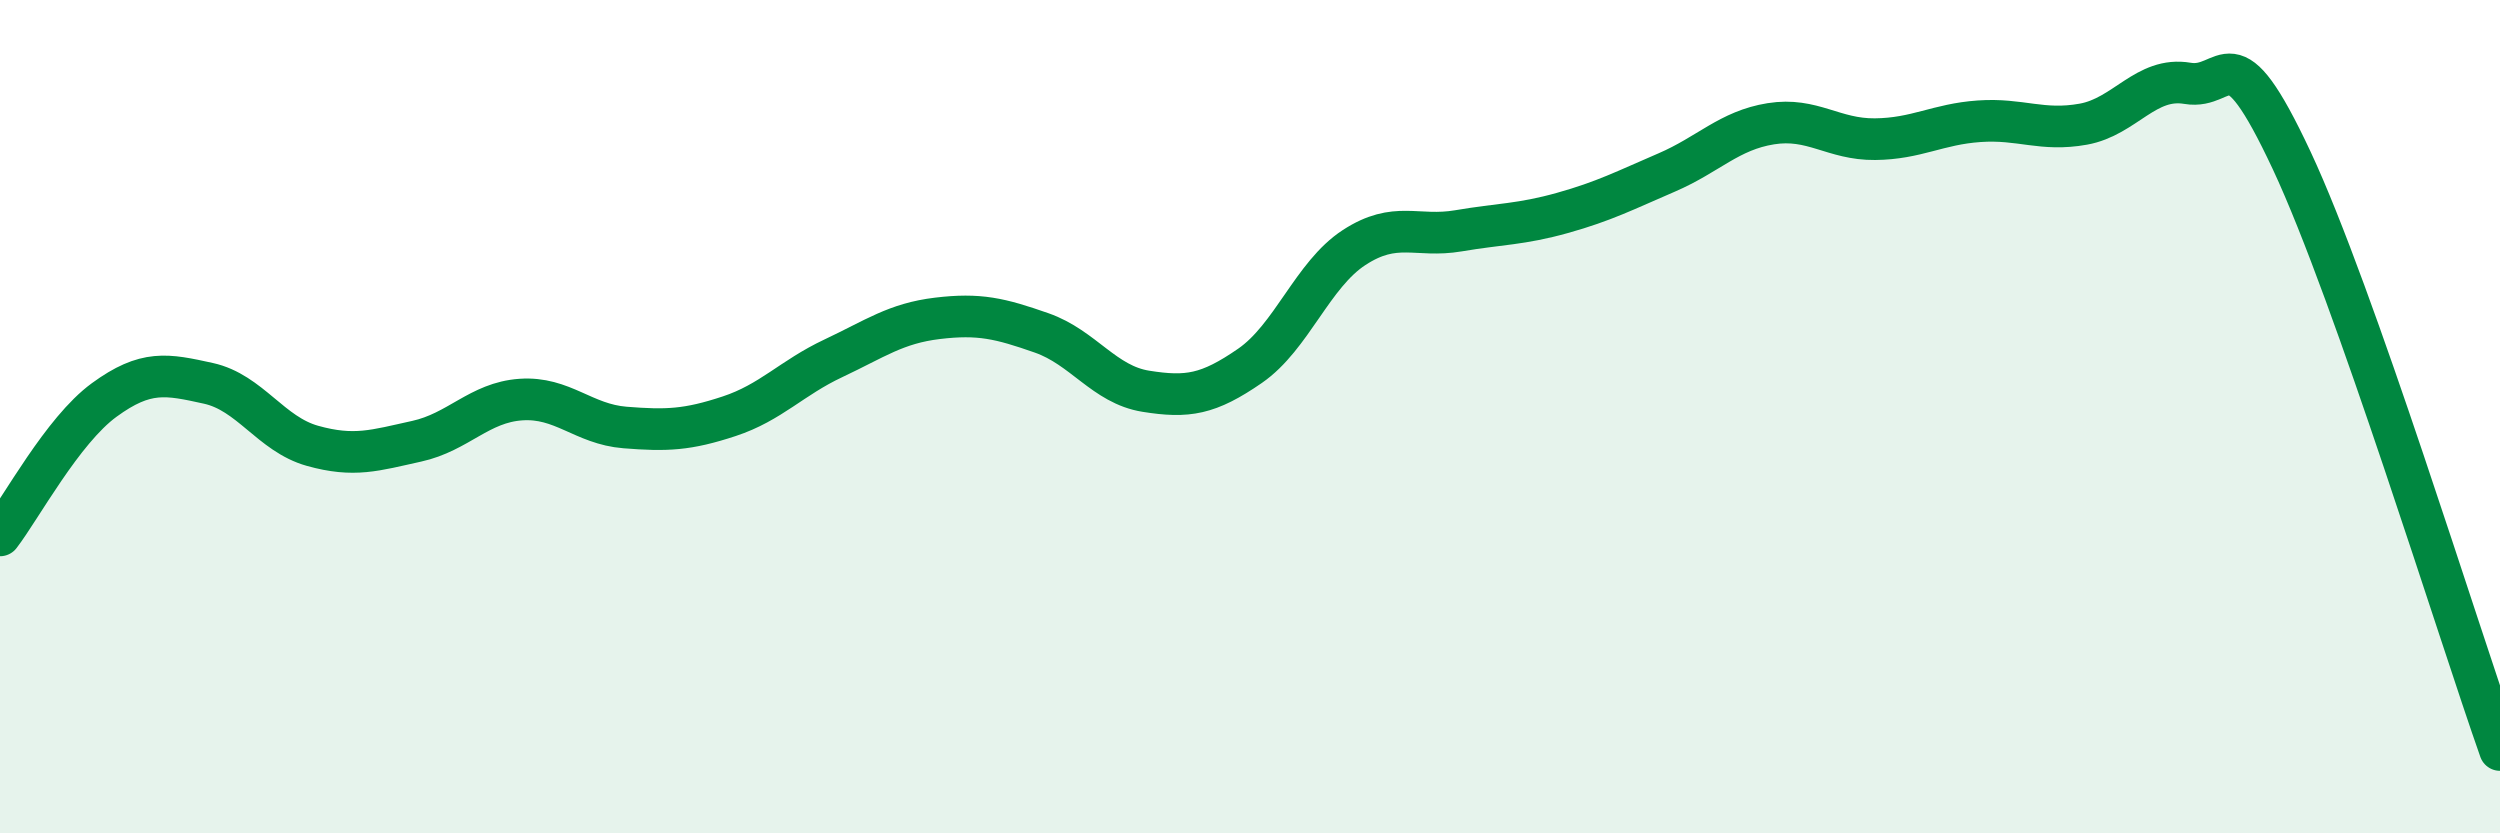
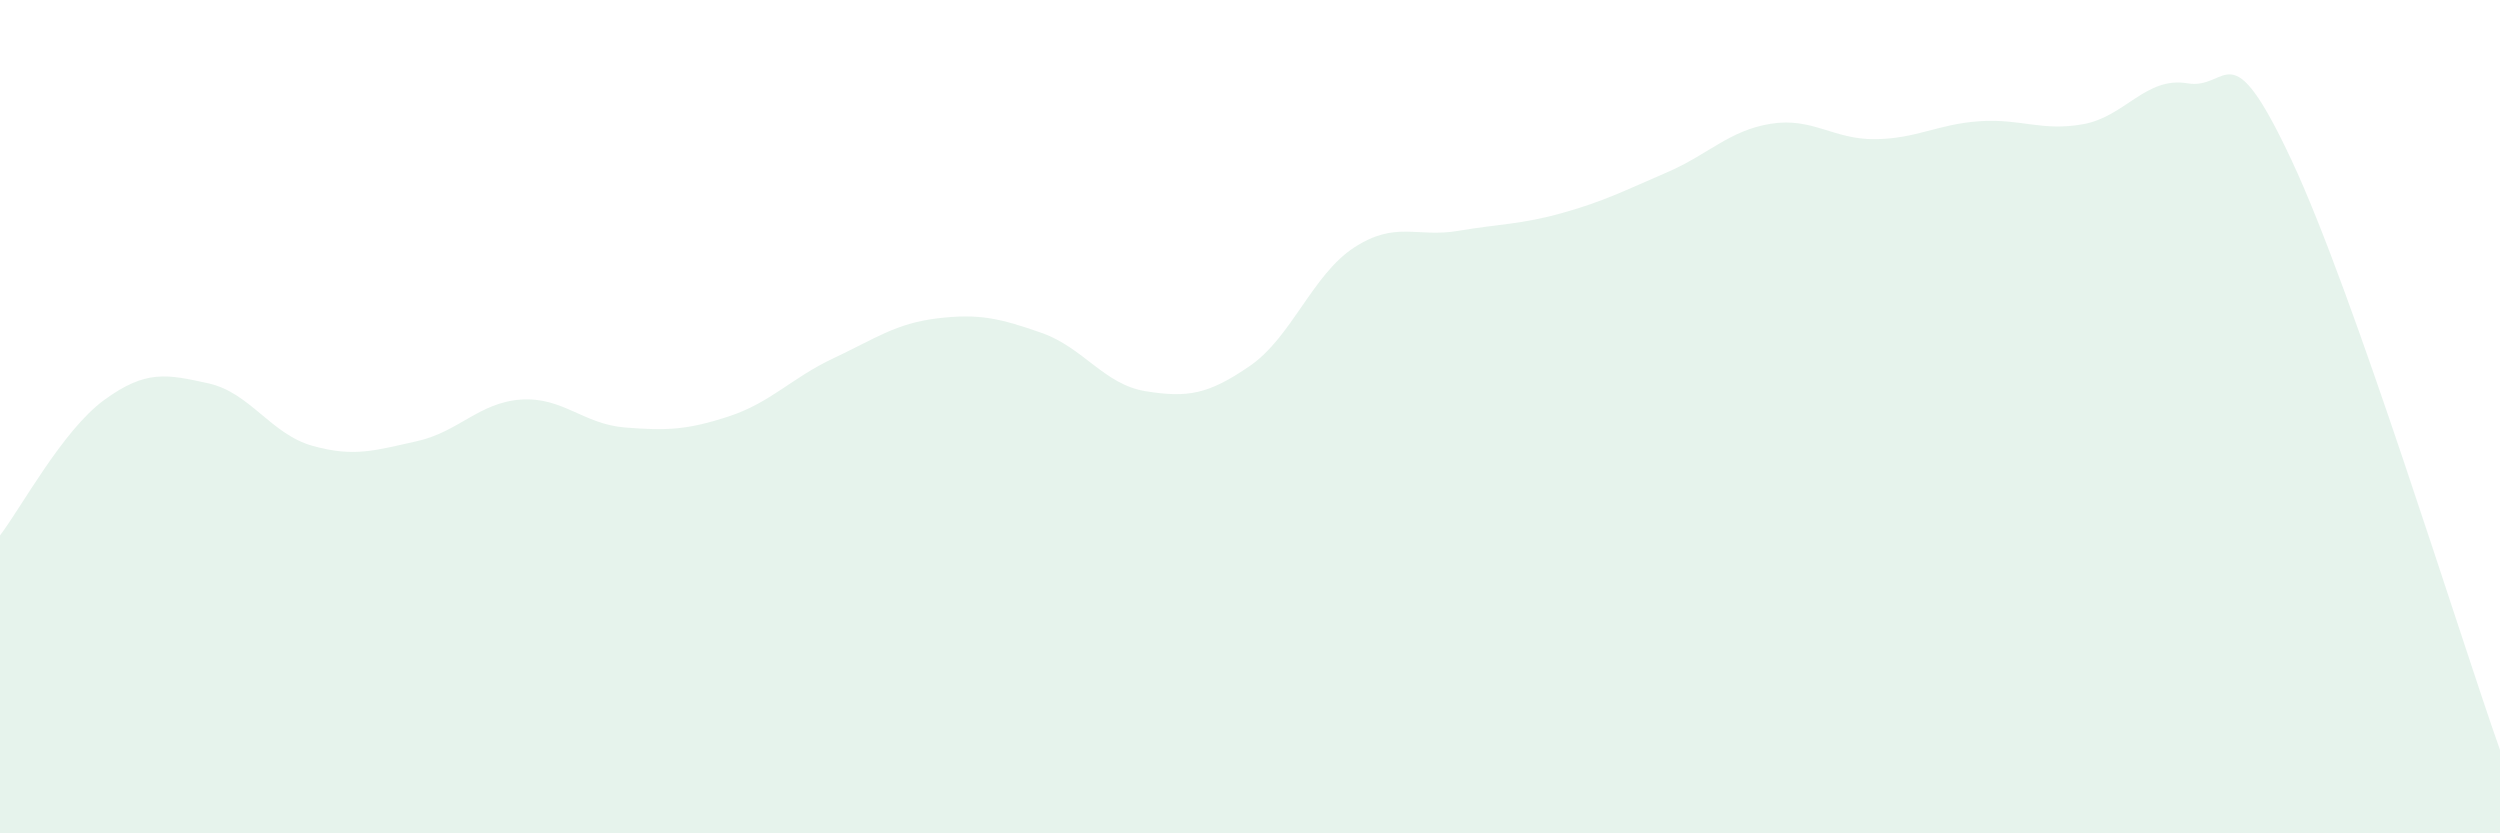
<svg xmlns="http://www.w3.org/2000/svg" width="60" height="20" viewBox="0 0 60 20">
  <path d="M 0,12.85 C 0.5,12.2 1.5,10.33 2.5,9.6 C 3.5,8.87 4,8.98 5,9.2 C 6,9.42 6.5,10.42 7.5,10.7 C 8.5,10.98 9,10.81 10,10.59 C 11,10.37 11.5,9.66 12.5,9.59 C 13.5,9.52 14,10.18 15,10.26 C 16,10.34 16.5,10.32 17.5,9.99 C 18.5,9.66 19,9.07 20,8.6 C 21,8.13 21.5,7.76 22.5,7.64 C 23.5,7.52 24,7.64 25,7.99 C 26,8.34 26.5,9.23 27.5,9.39 C 28.5,9.55 29,9.47 30,8.78 C 31,8.09 31.5,6.59 32.5,5.94 C 33.5,5.29 34,5.71 35,5.54 C 36,5.37 36.5,5.39 37.5,5.11 C 38.5,4.83 39,4.57 40,4.14 C 41,3.71 41.5,3.13 42.5,2.97 C 43.5,2.81 44,3.35 45,3.34 C 46,3.33 46.5,2.98 47.5,2.91 C 48.5,2.84 49,3.16 50,2.98 C 51,2.8 51.5,1.83 52.5,2 C 53.5,2.17 53.5,0.65 55,3.85 C 56.5,7.05 59,15.17 60,18L60 20L0 20Z" fill="#008740" opacity="0.1" stroke-linecap="round" stroke-linejoin="round" />
-   <path d="M 0,12.85 C 0.5,12.2 1.5,10.33 2.5,9.6 C 3.5,8.87 4,8.98 5,9.2 C 6,9.42 6.5,10.42 7.5,10.7 C 8.5,10.98 9,10.81 10,10.59 C 11,10.37 11.5,9.66 12.5,9.59 C 13.5,9.52 14,10.18 15,10.26 C 16,10.34 16.5,10.32 17.5,9.99 C 18.5,9.66 19,9.07 20,8.6 C 21,8.13 21.5,7.76 22.5,7.64 C 23.5,7.52 24,7.64 25,7.99 C 26,8.34 26.5,9.23 27.5,9.39 C 28.5,9.55 29,9.47 30,8.78 C 31,8.09 31.5,6.59 32.5,5.94 C 33.5,5.29 34,5.71 35,5.54 C 36,5.37 36.5,5.39 37.5,5.11 C 38.5,4.83 39,4.57 40,4.14 C 41,3.71 41.5,3.13 42.5,2.97 C 43.5,2.81 44,3.35 45,3.34 C 46,3.33 46.5,2.98 47.5,2.91 C 48.5,2.84 49,3.16 50,2.98 C 51,2.8 51.5,1.83 52.5,2 C 53.5,2.17 53.5,0.65 55,3.85 C 56.5,7.05 59,15.17 60,18" stroke="#008740" stroke-width="1" fill="none" stroke-linecap="round" stroke-linejoin="round" />
</svg>